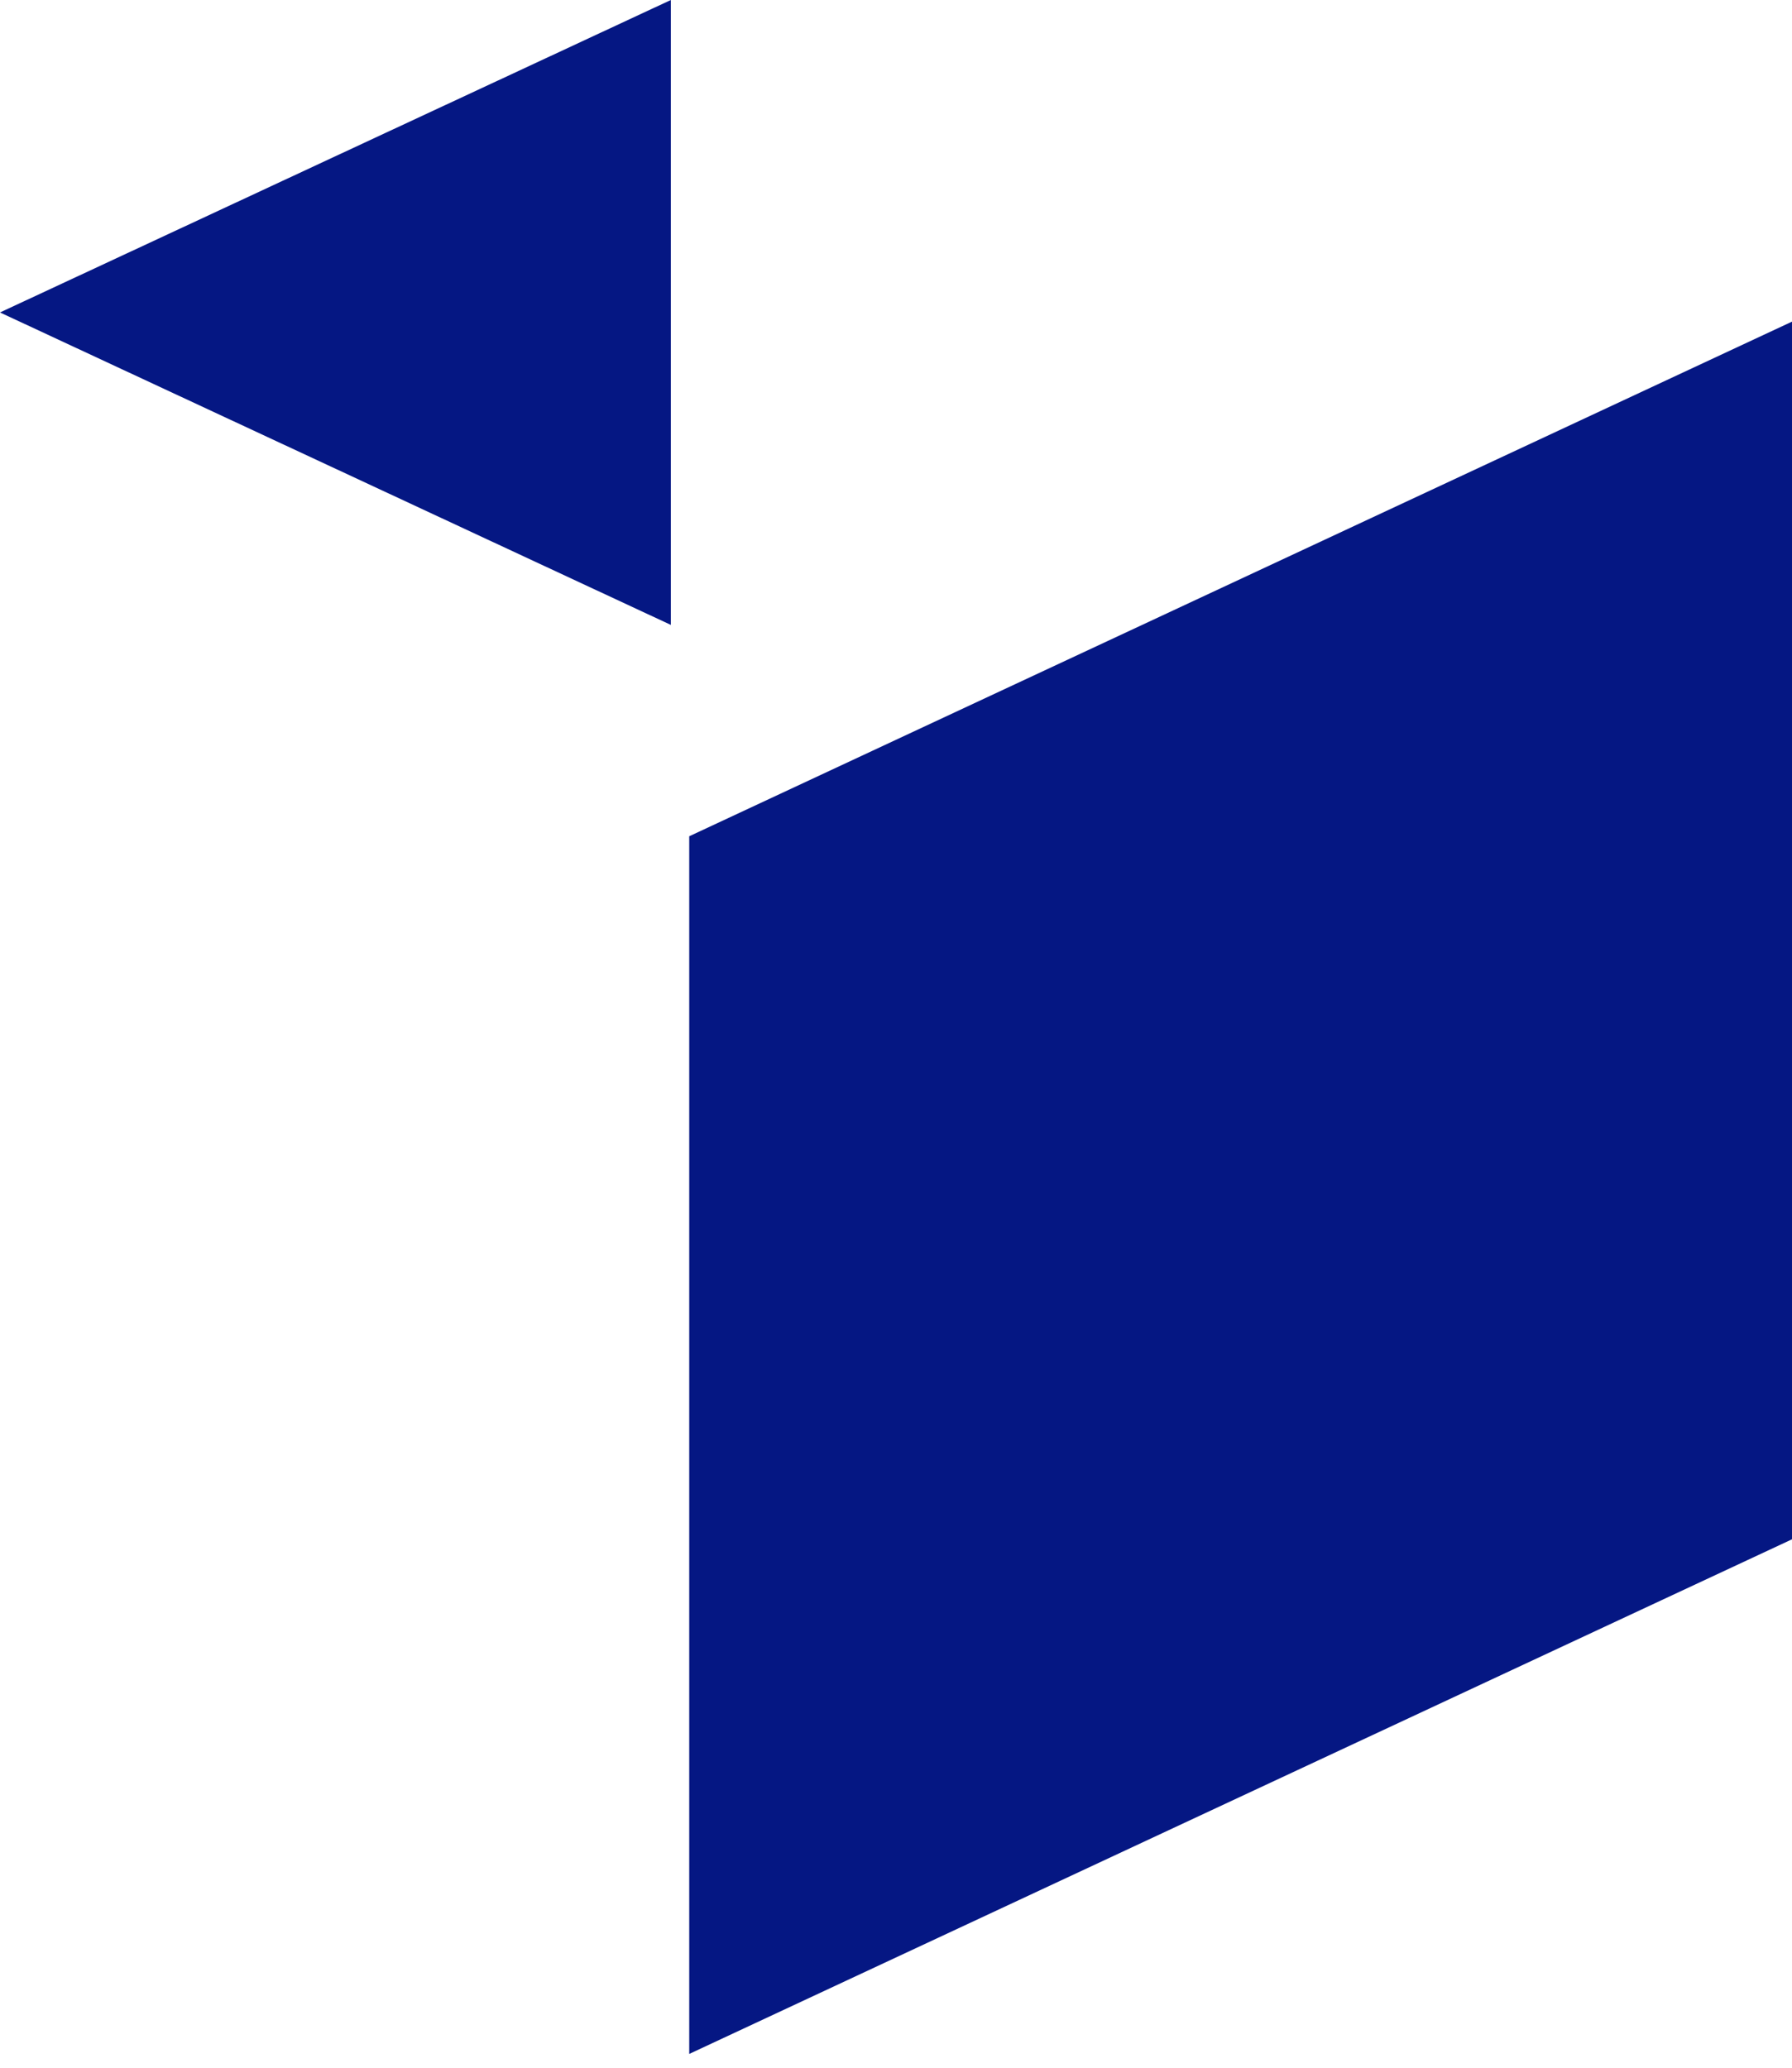
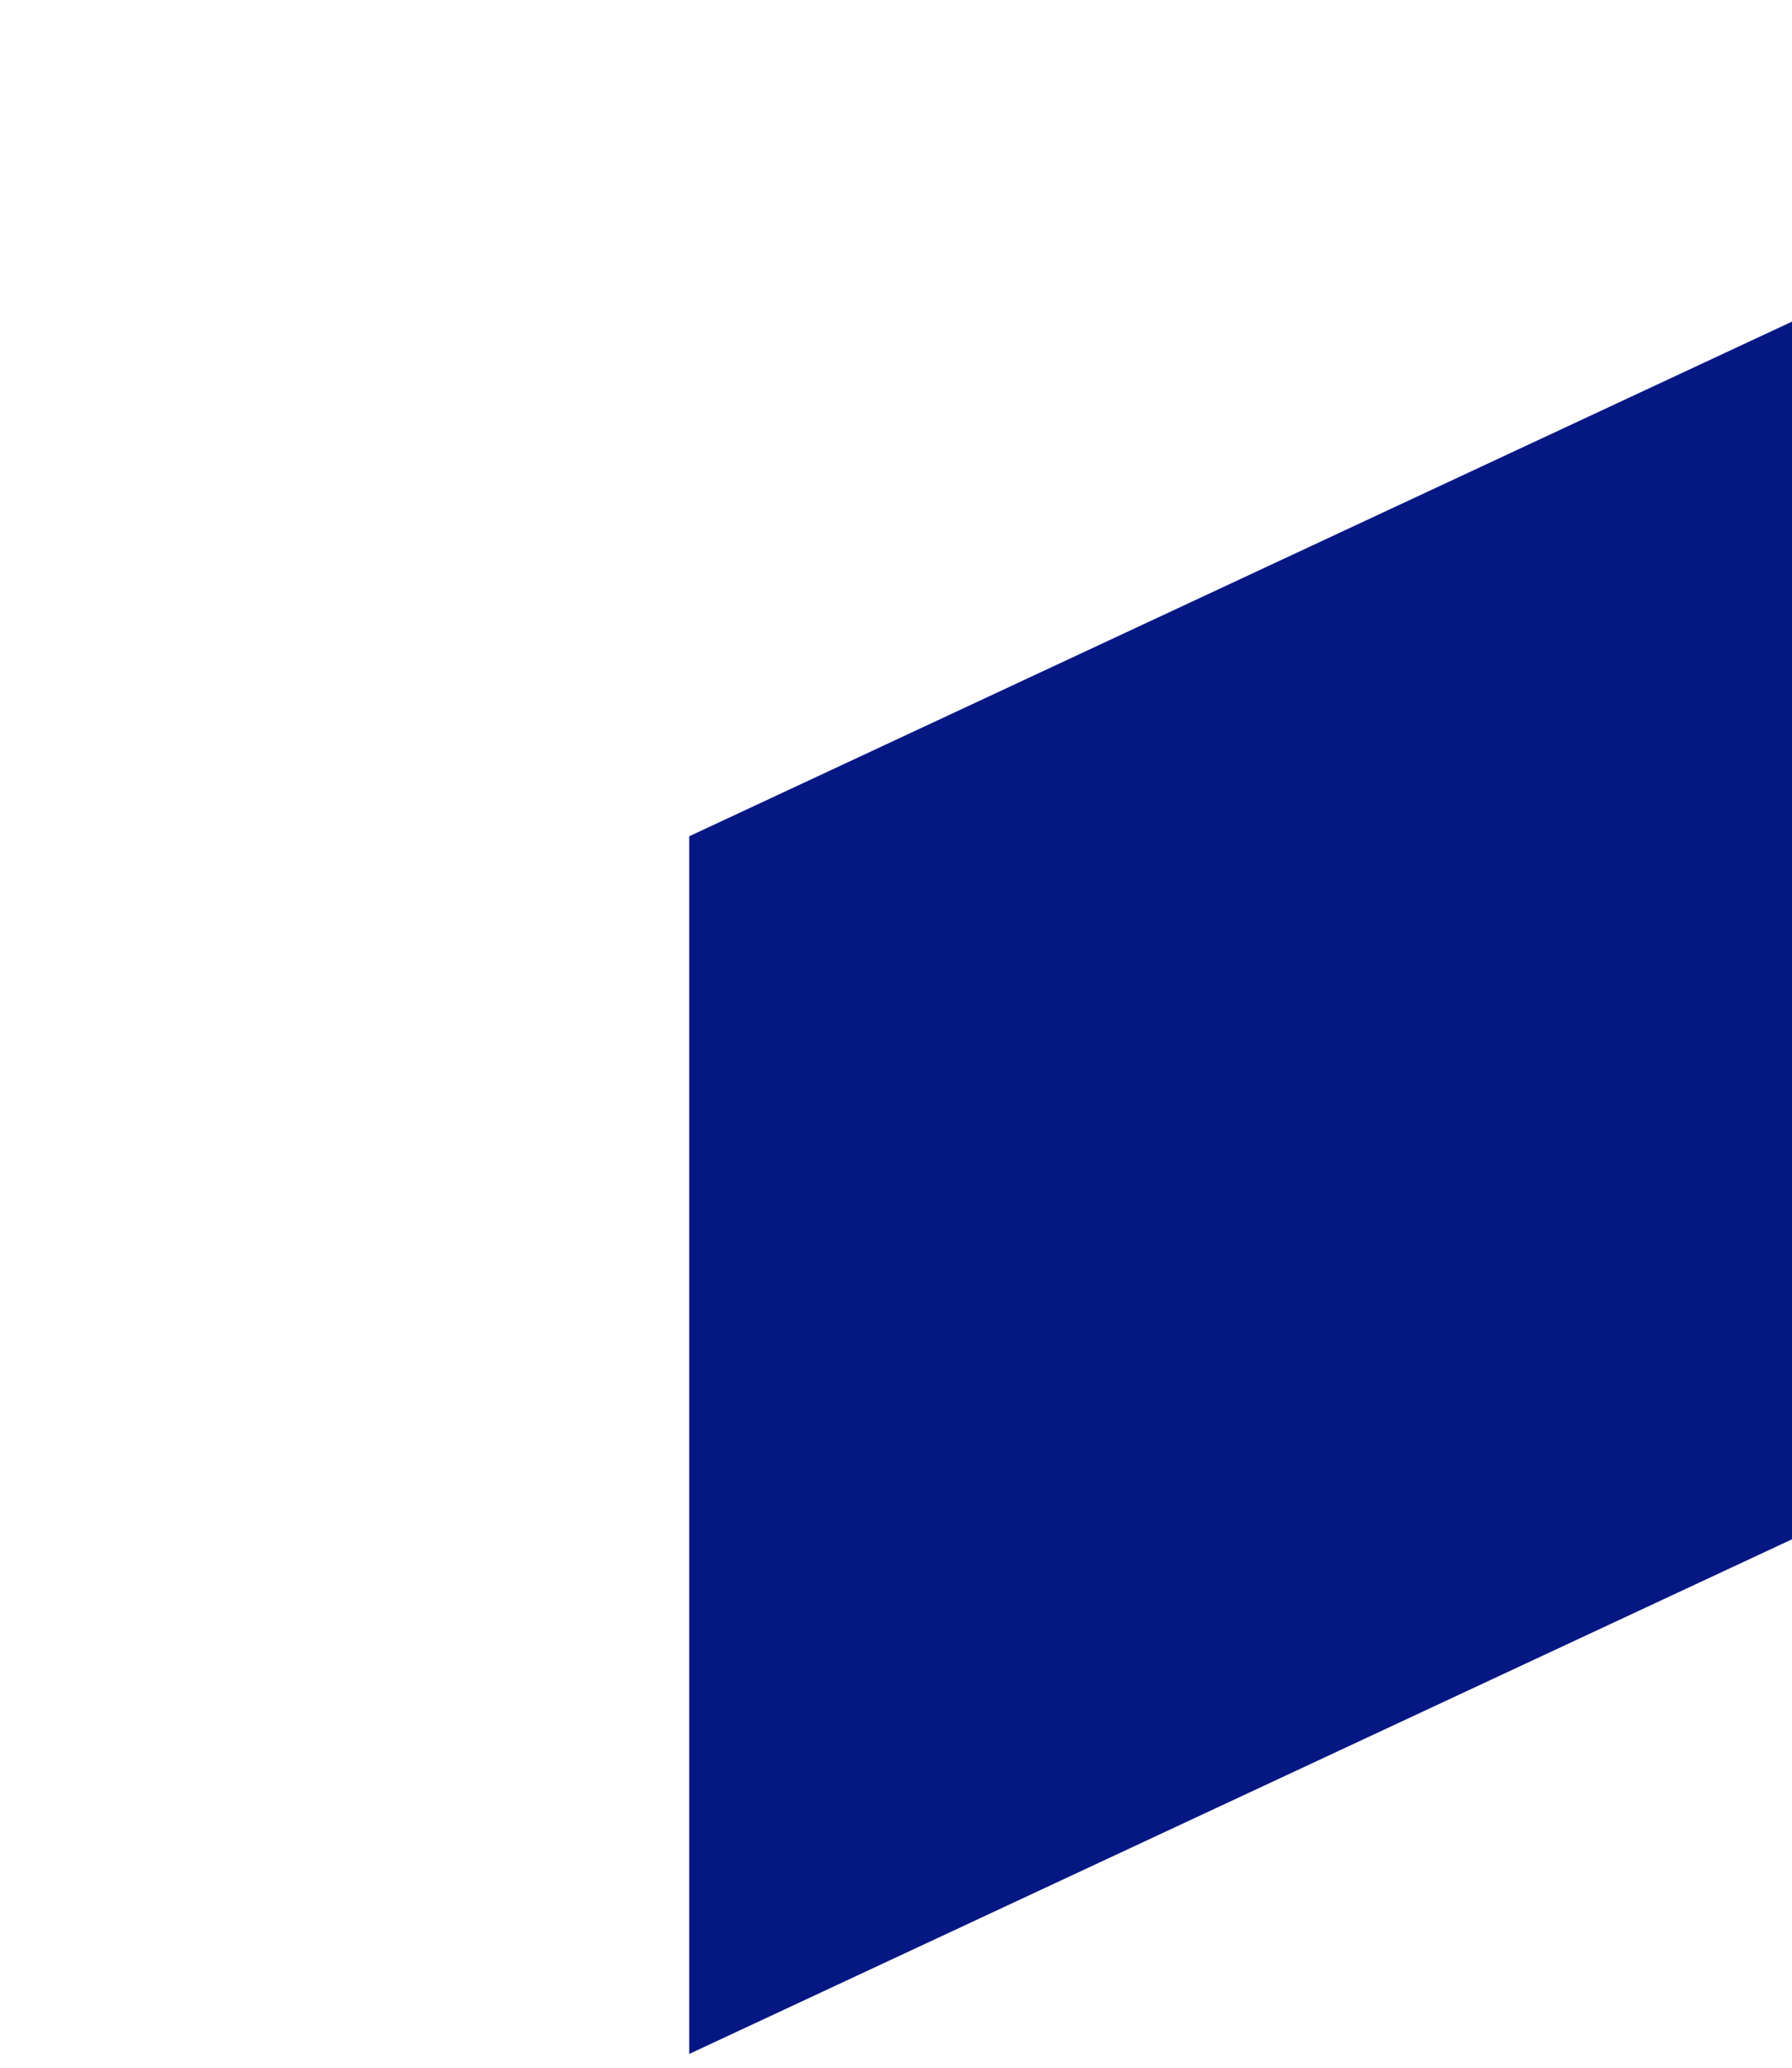
<svg xmlns="http://www.w3.org/2000/svg" width="39" height="45" viewBox="0 0 39 45" fill="none">
-   <path d="M14.6 13.6L0 6.8L14.6 0V13.6Z" fill="#051783" />
  <path d="M39 7V33.5L15 44.7V18.2L39 7Z" fill="#051783" />
</svg>